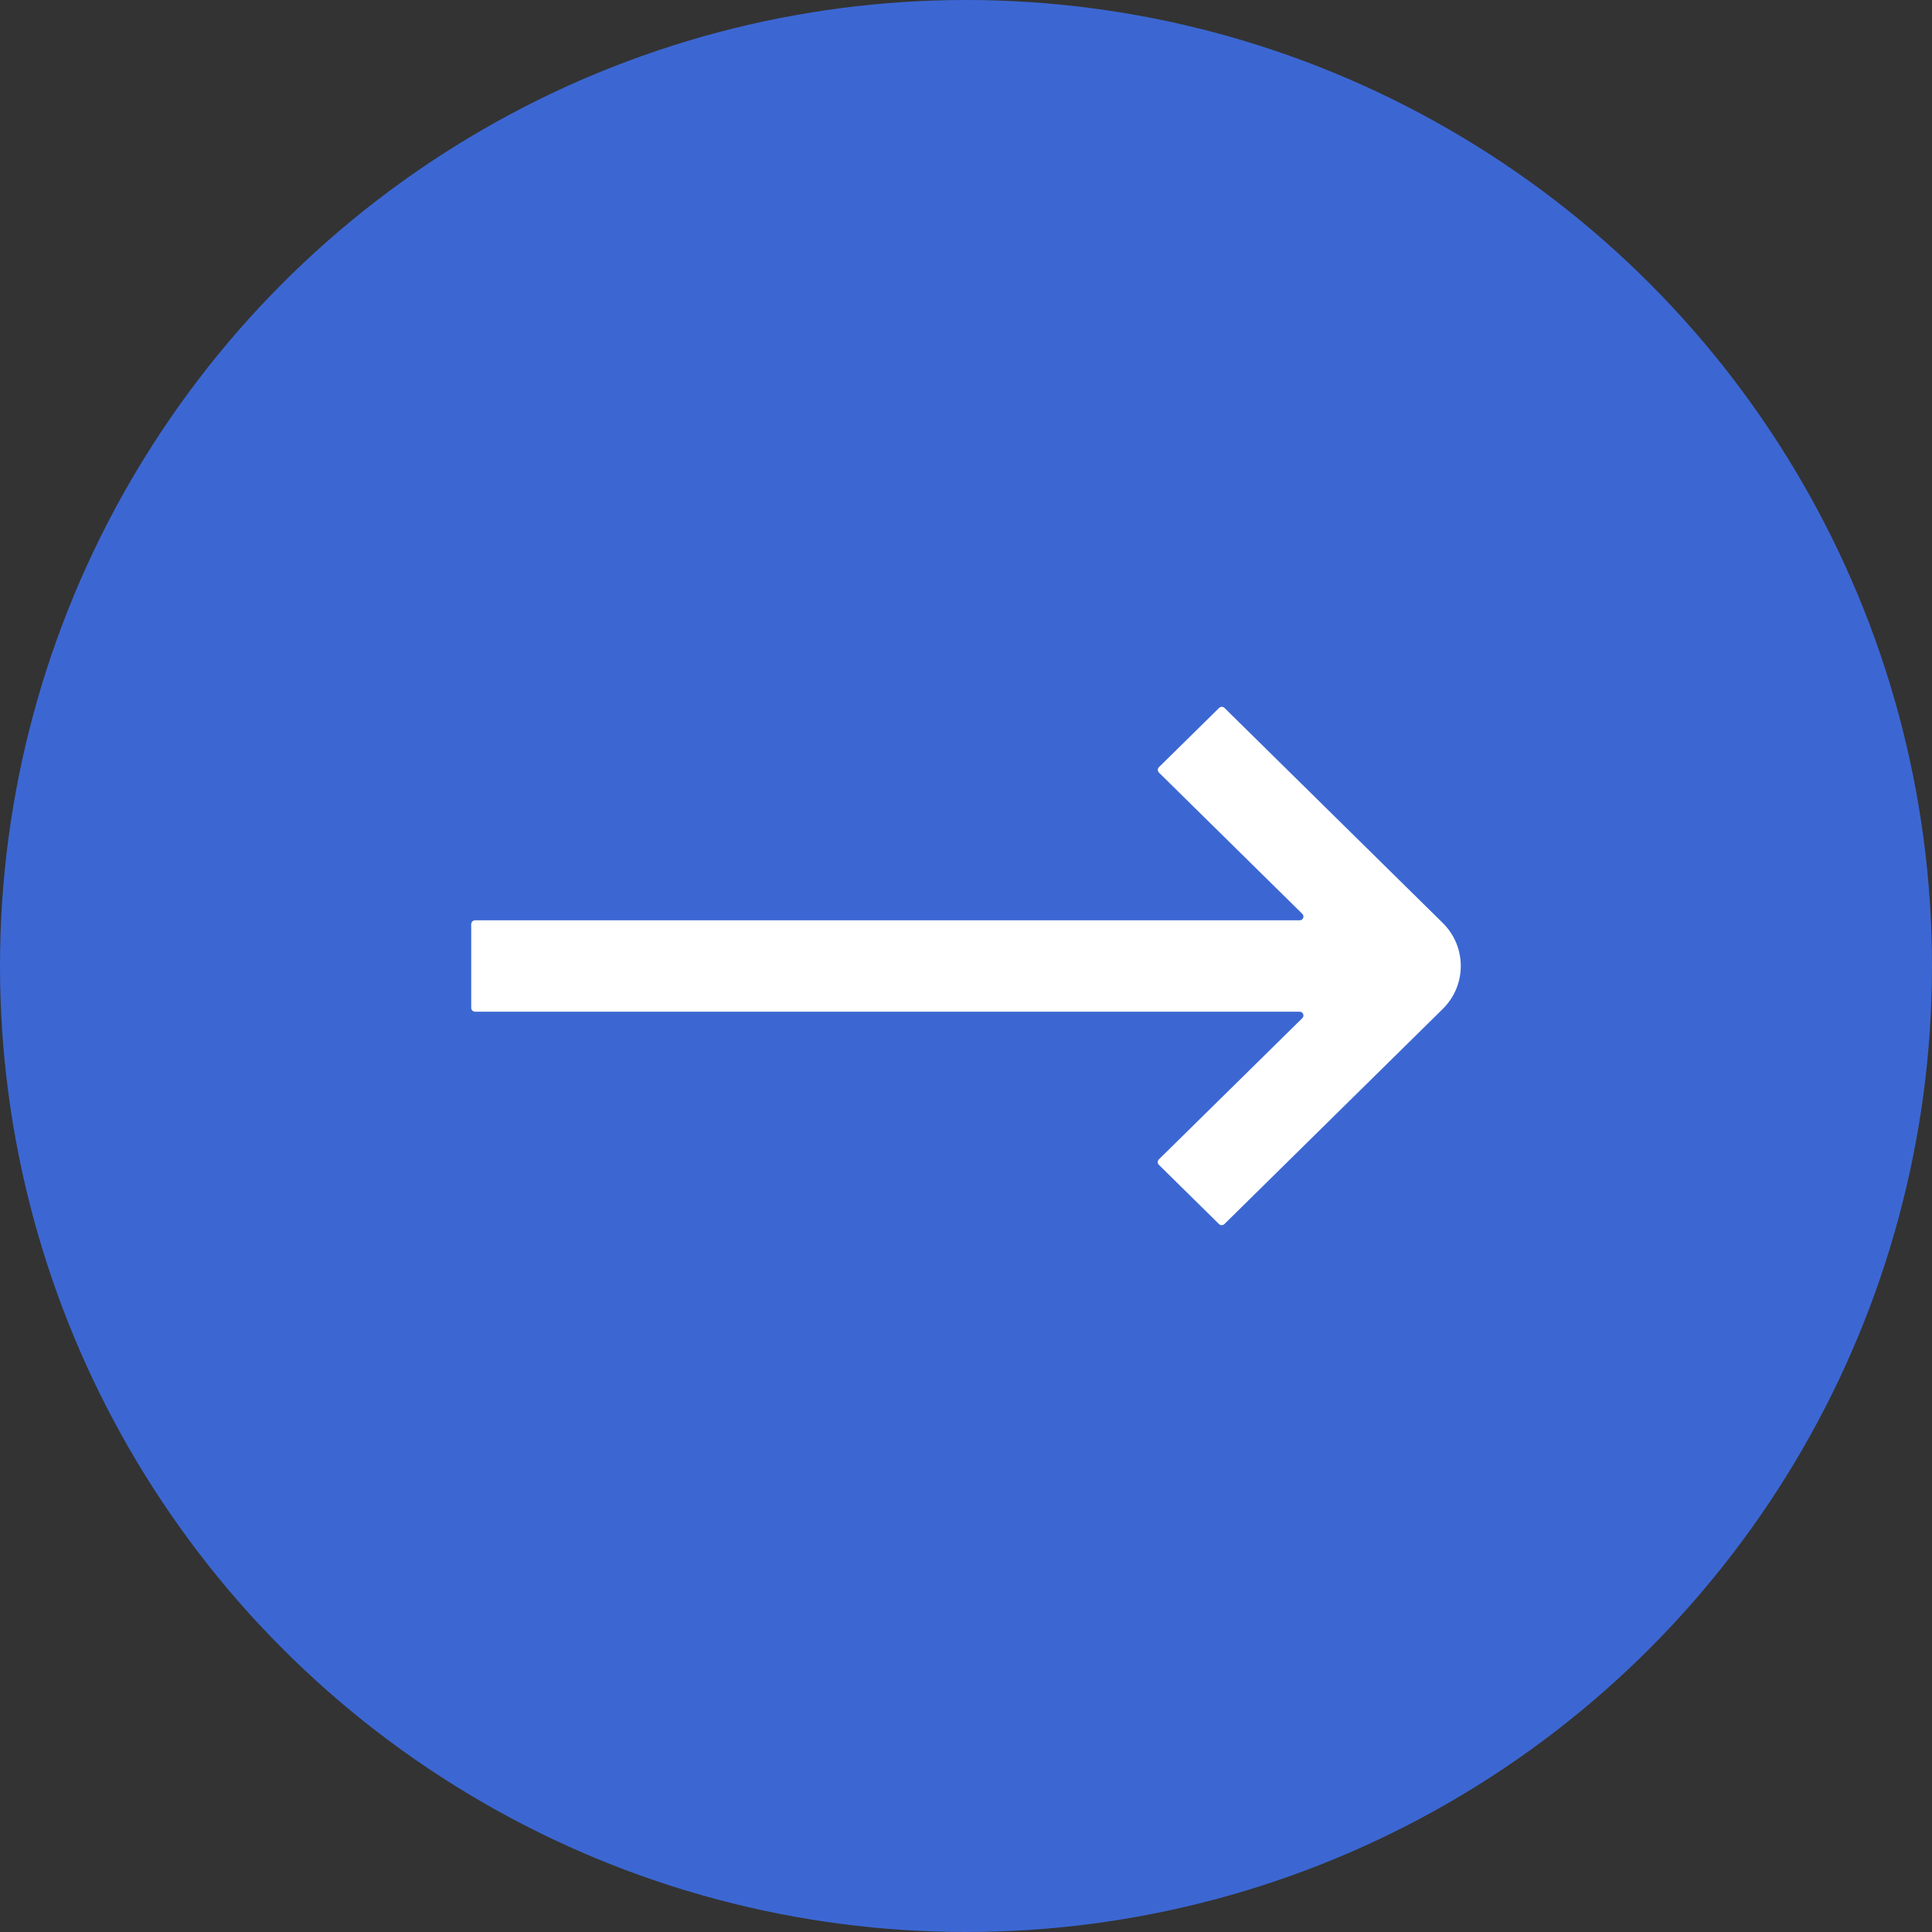
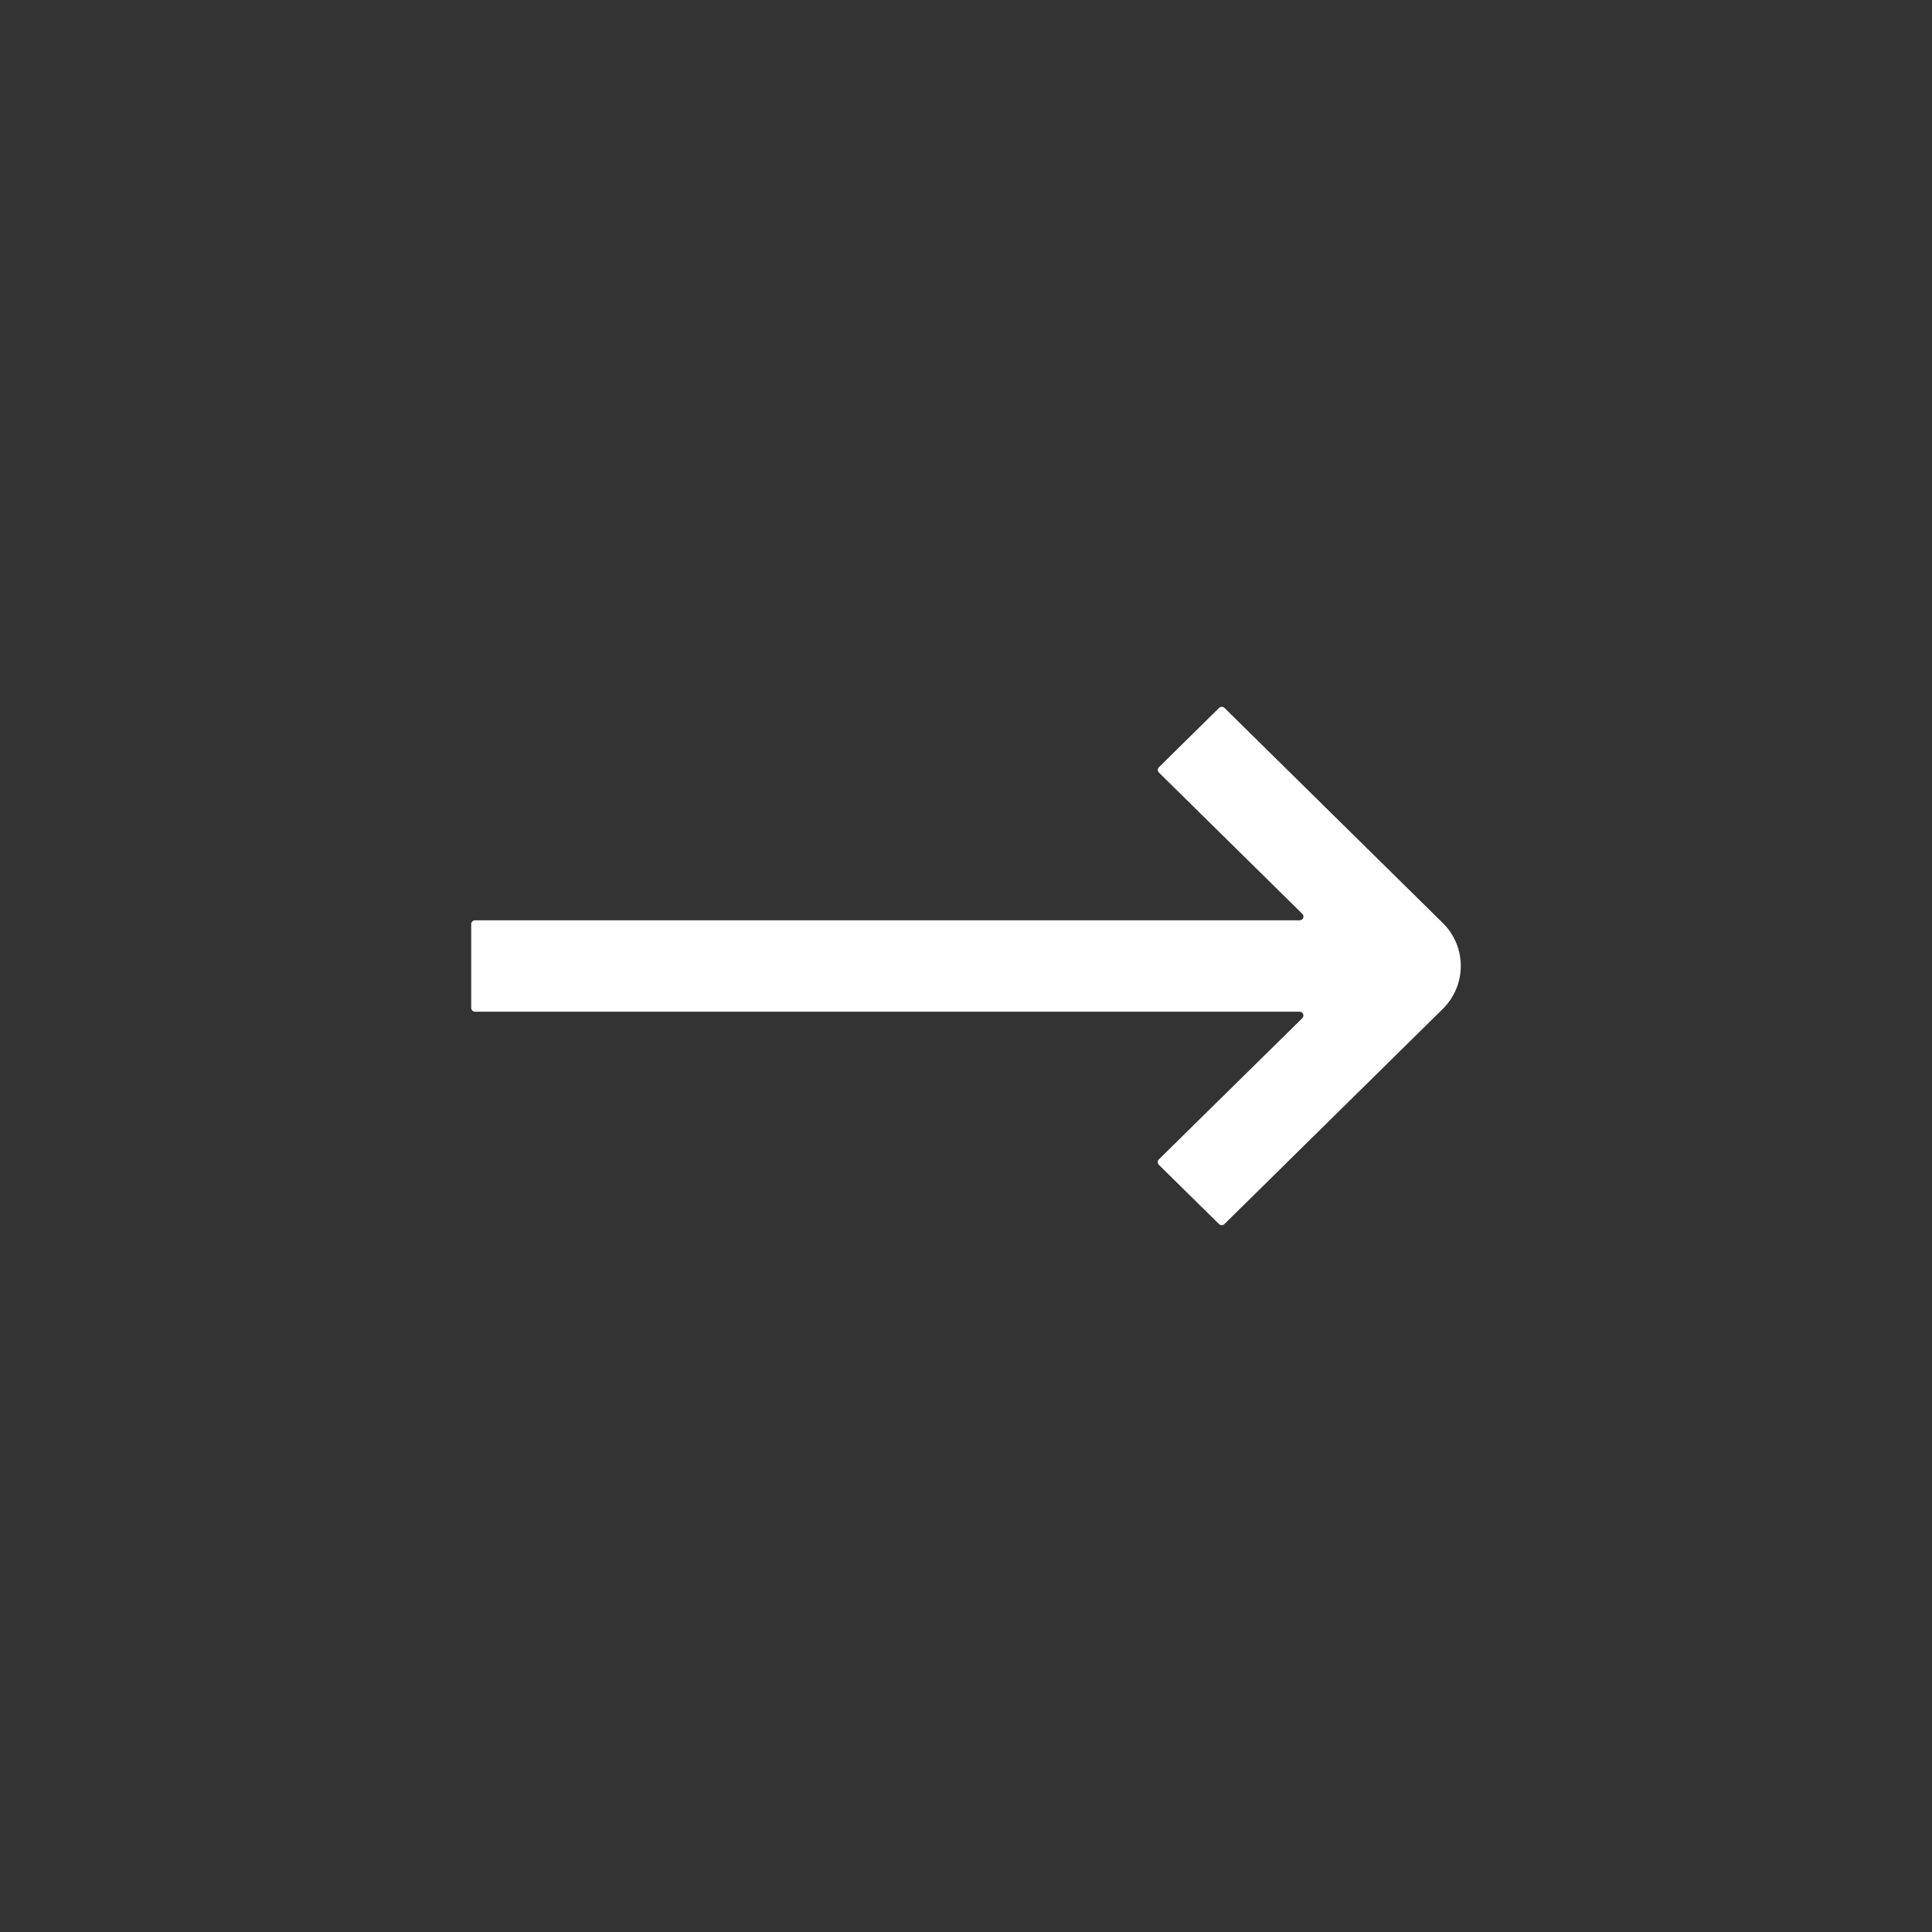
<svg xmlns="http://www.w3.org/2000/svg" width="40" height="40" viewBox="0 0 40 40" fill="none">
  <rect x="0" y="0" width="40" height="40" fill="#333333" stroke="none" />
-   <circle cx="20" cy="20" r="20" transform="matrix(1 -8.74228e-08 -8.74228e-08 -1 0 40)" fill="#3C67D3" />
  <path d="M25.353 14.658L29.869 19.107C30.369 19.6 30.369 20.398 29.869 20.891L25.351 25.342C25.319 25.374 25.269 25.374 25.237 25.342L23.993 24.116C23.961 24.085 23.961 24.036 23.993 24.004L26.963 21.08C27.013 21.03 26.977 20.946 26.907 20.946L9.836 20.946C9.792 20.946 9.756 20.91 9.756 20.867L9.756 19.133C9.756 19.09 9.792 19.054 9.836 19.054L26.907 19.054C26.979 19.054 27.013 18.969 26.963 18.92L23.995 15.996C23.963 15.964 23.963 15.915 23.995 15.883L25.239 14.658C25.271 14.626 25.321 14.626 25.353 14.658Z" fill="white" />
</svg>